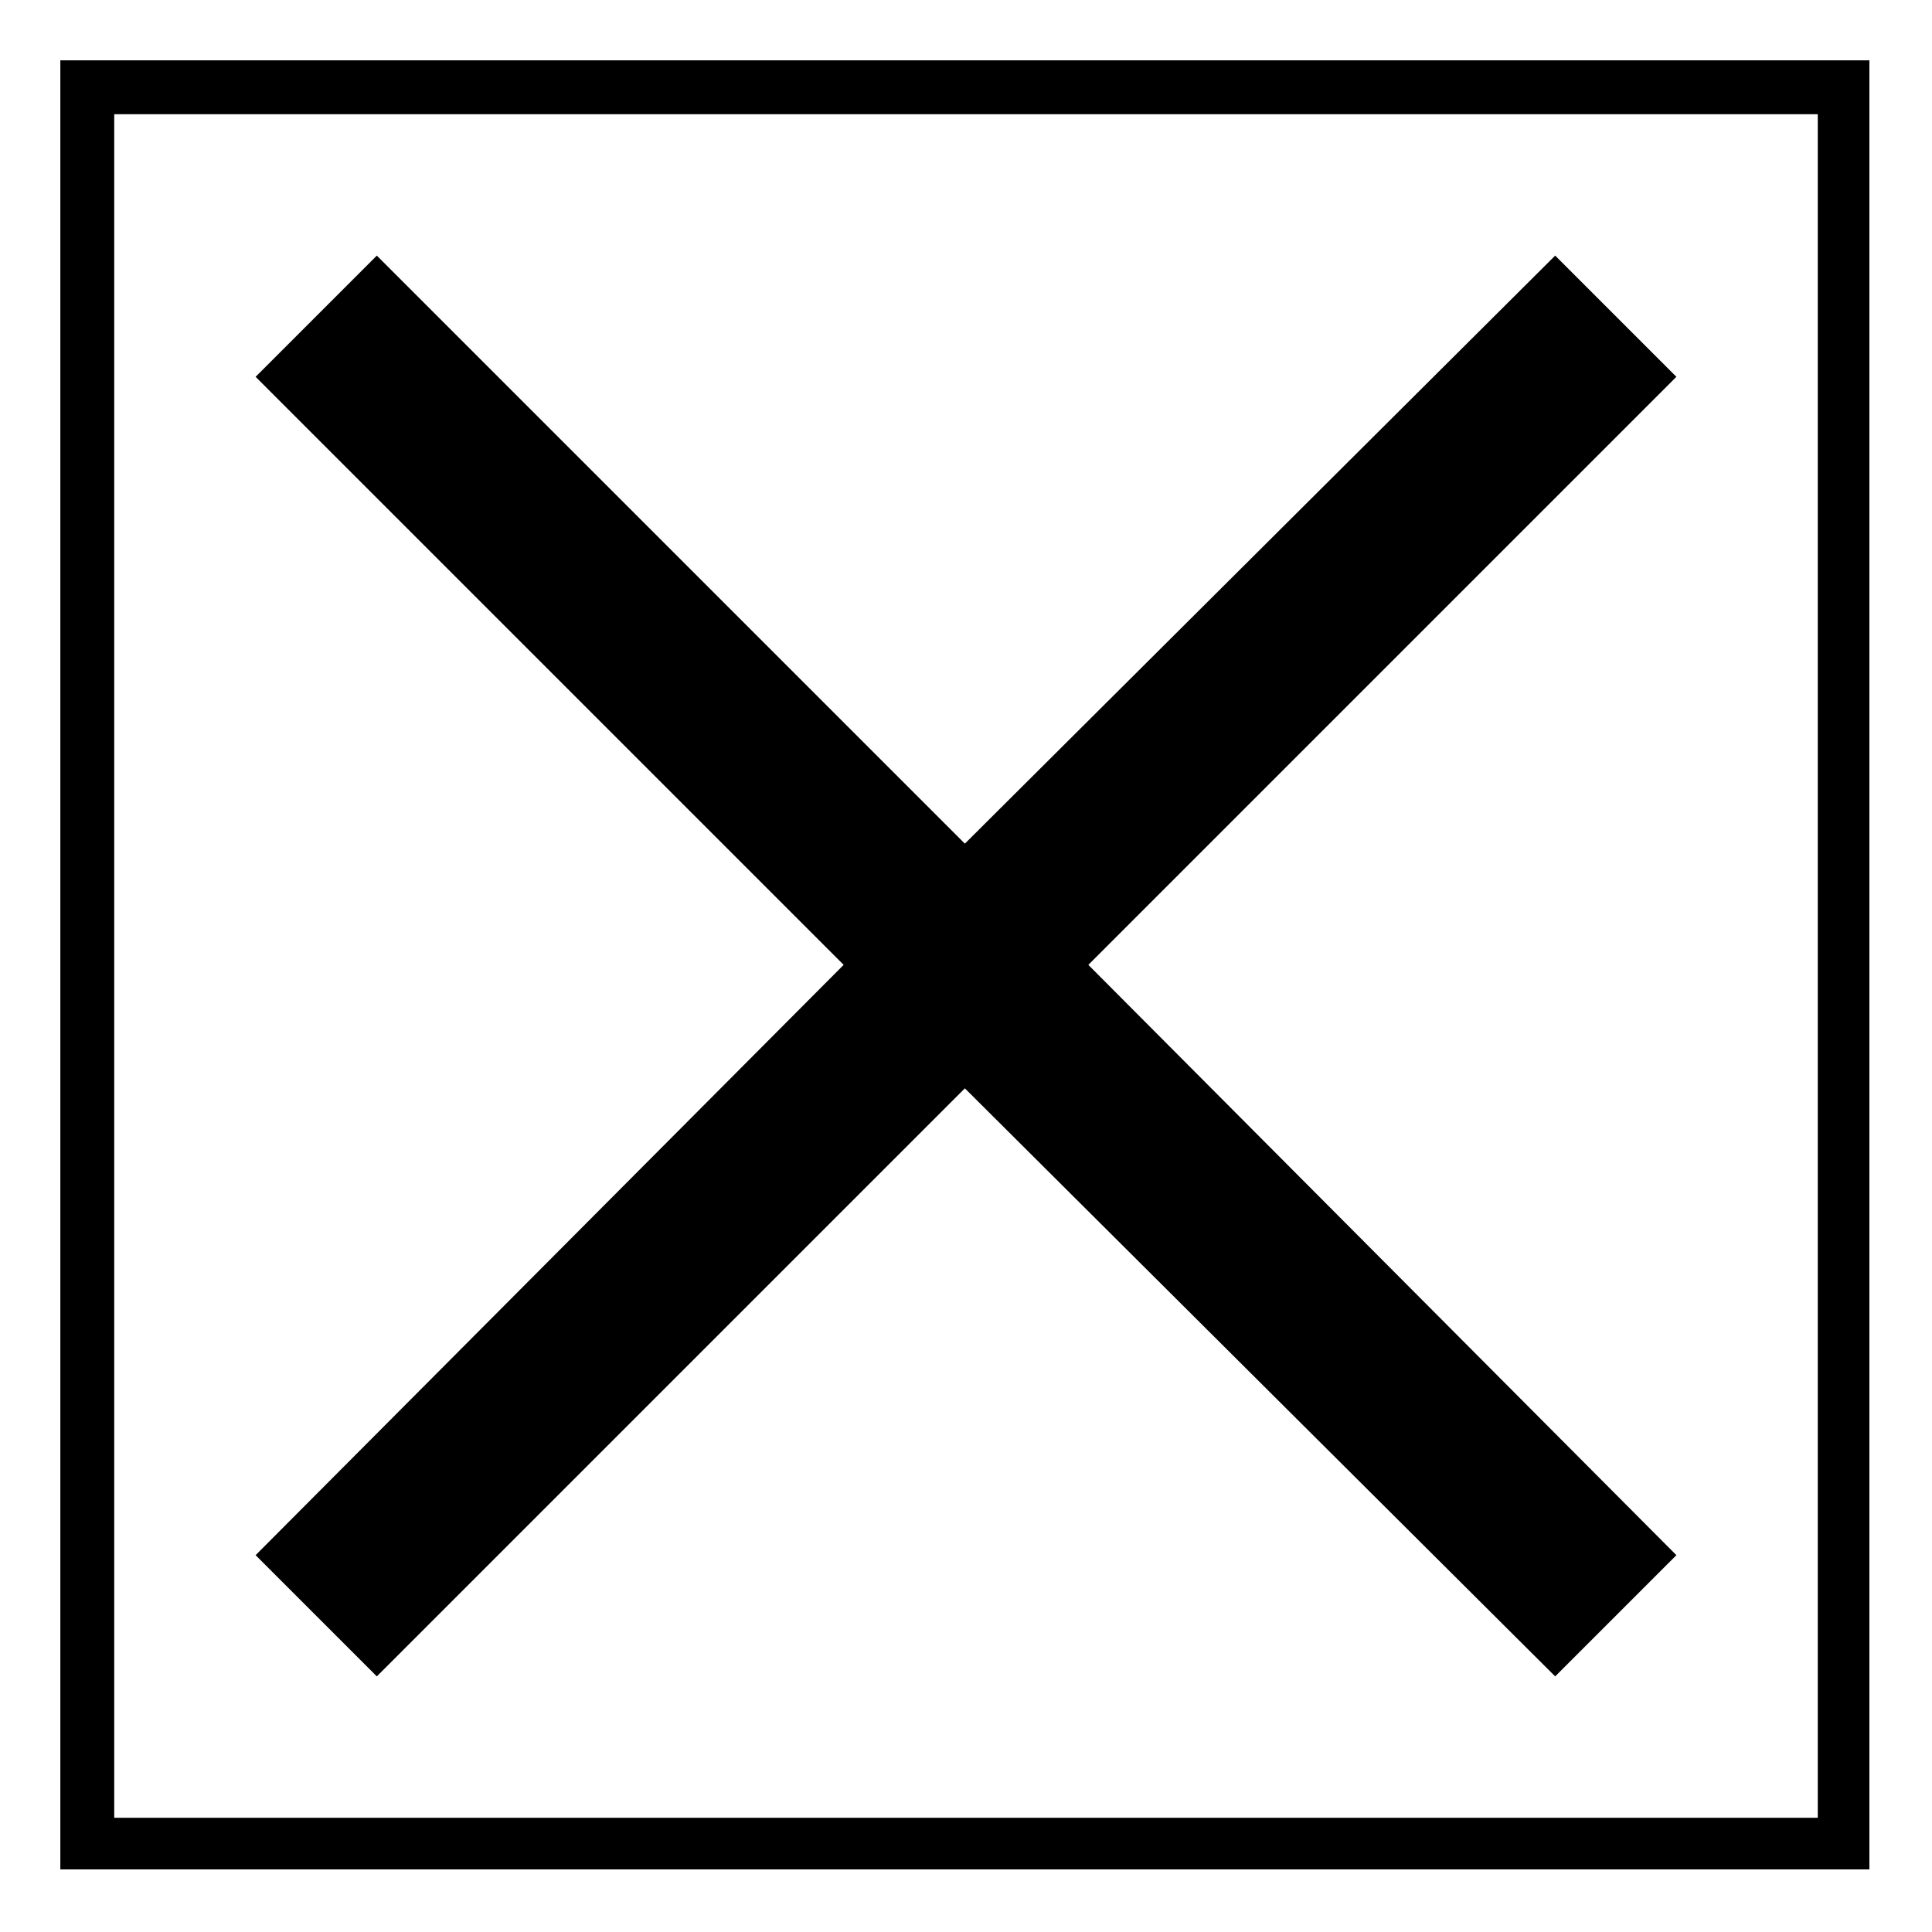
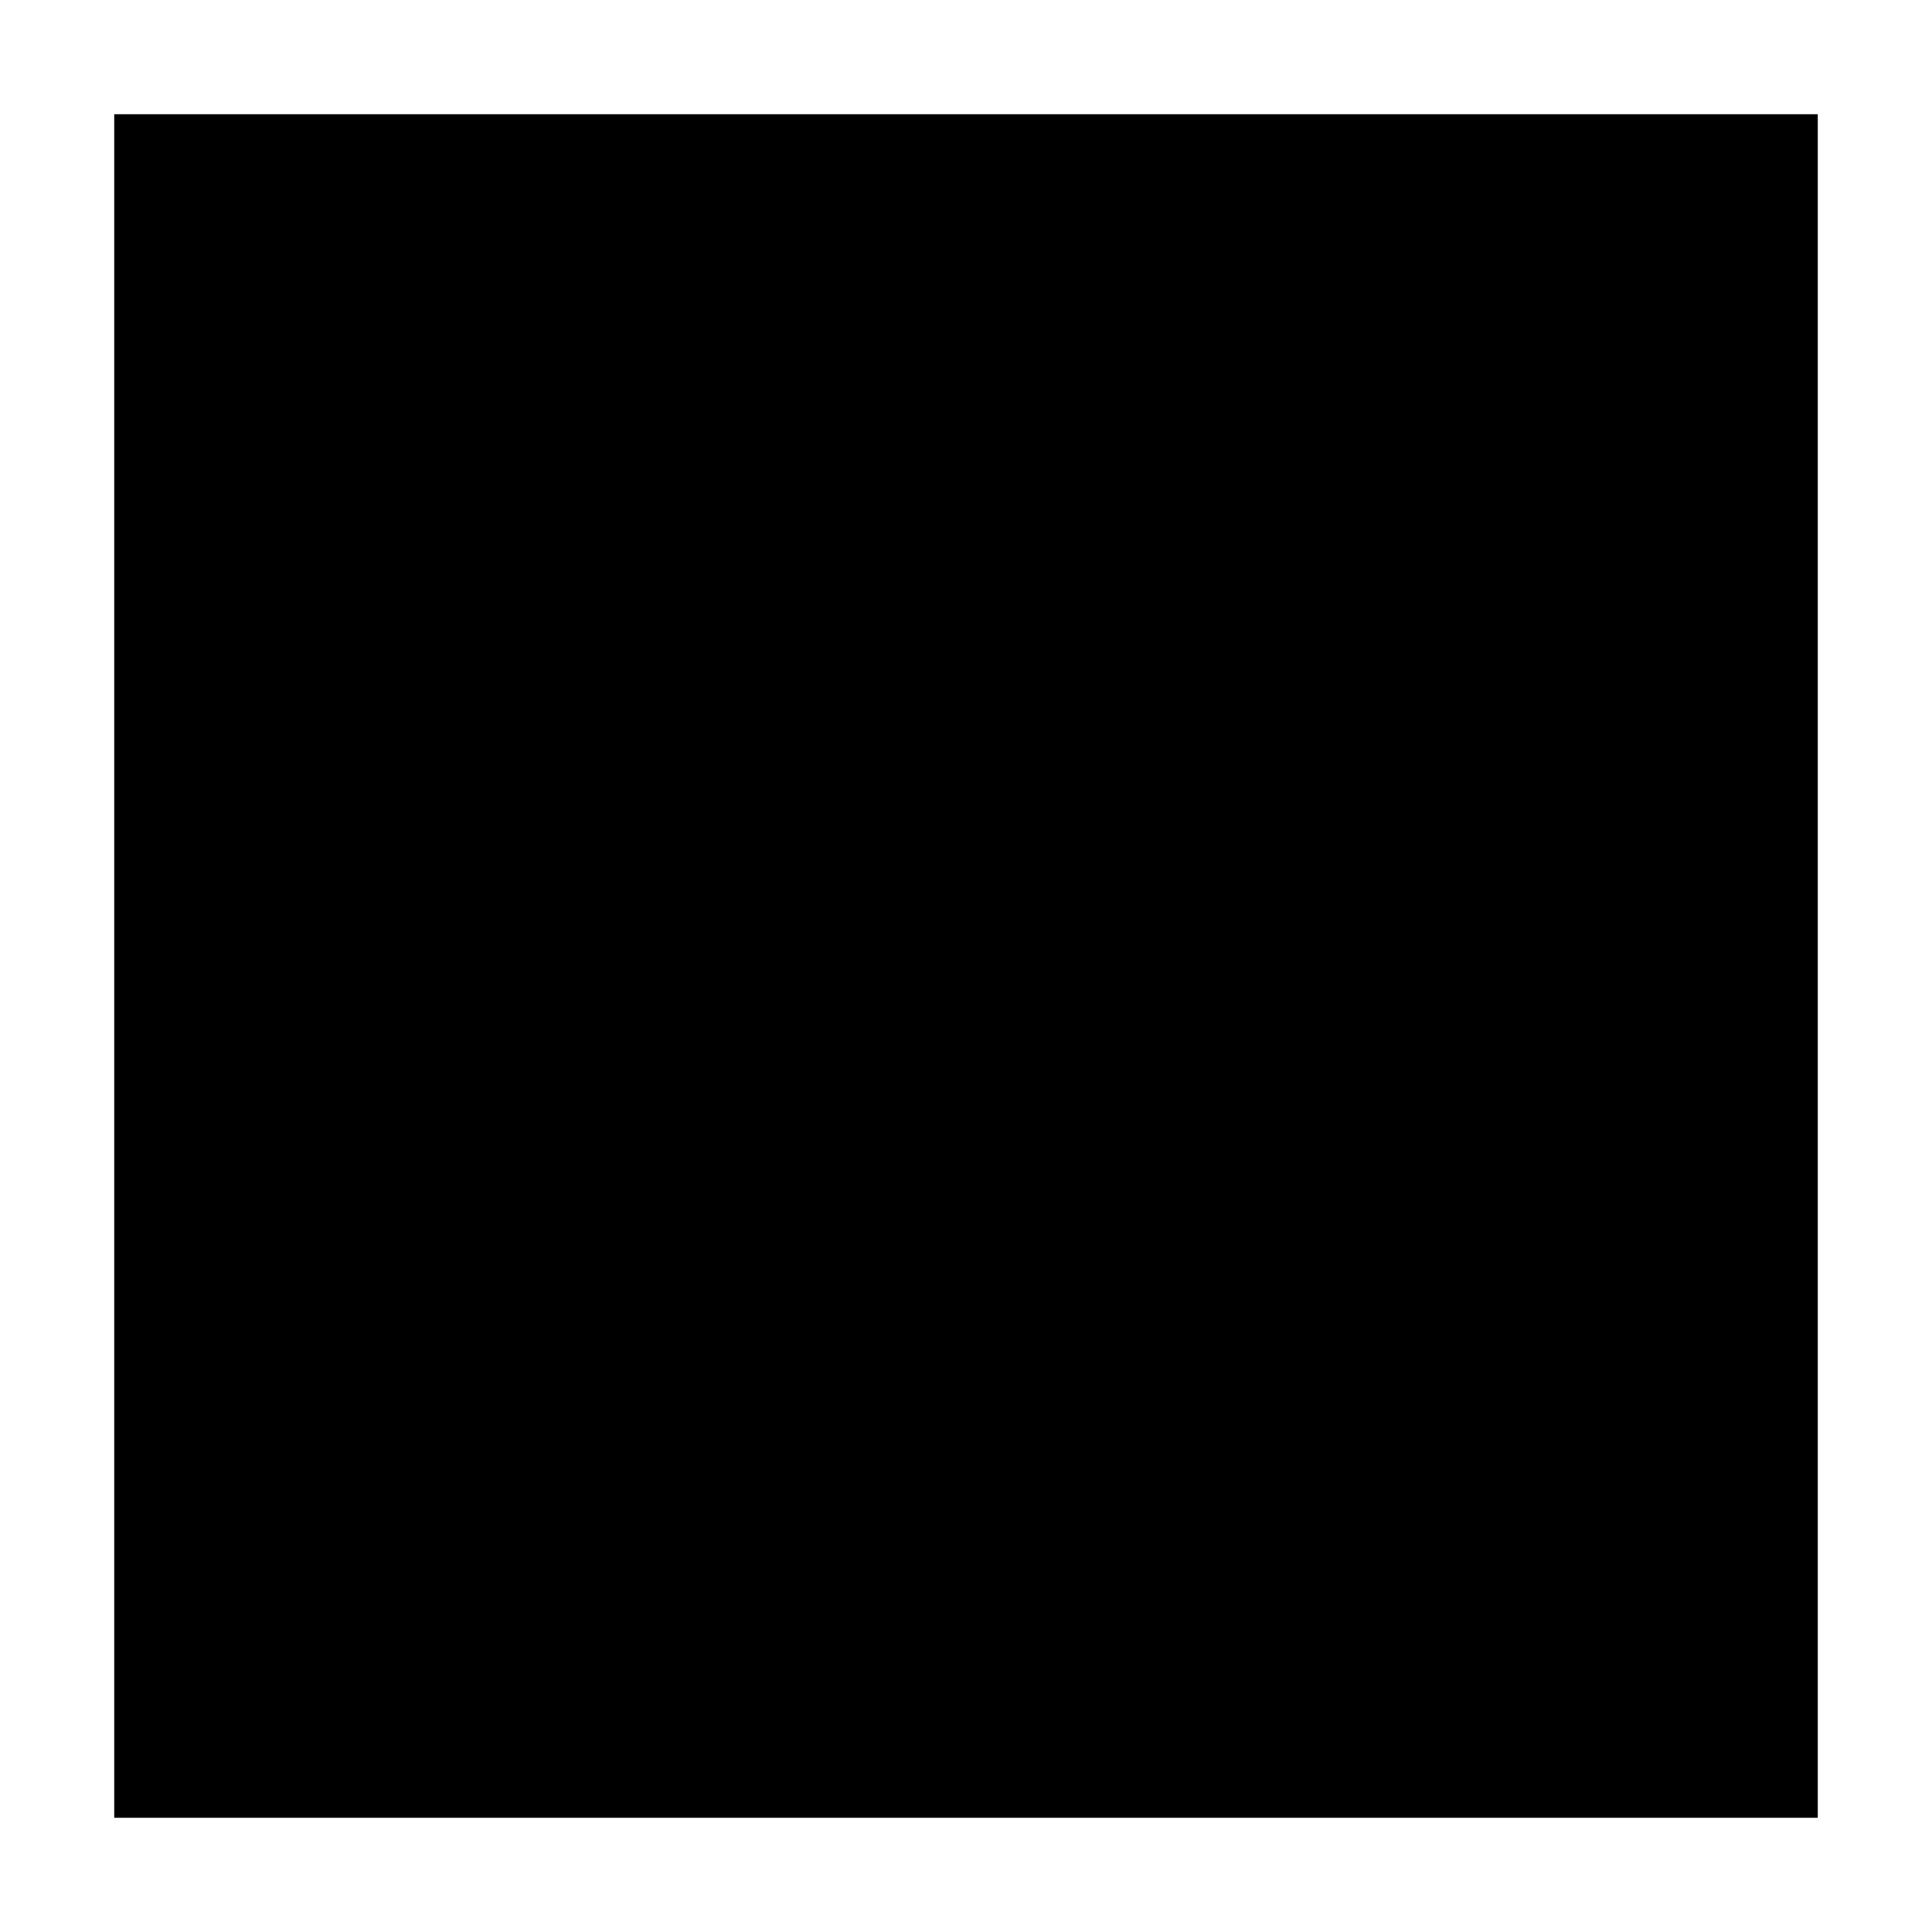
<svg xmlns="http://www.w3.org/2000/svg" fill="#000000" width="800px" height="800px" version="1.1" viewBox="144 144 512 512">
-   <path d="m639.41 159.99v479.42h-479.42v-479.42zm-427.67 83.867 155.84 155.84-155.84 156.44 32.121 32.121 155.84-155.84 156.44 155.84 32.121-32.121-155.84-156.44 155.84-155.84-32.121-32.121-156.44 155.84-155.84-155.84zm413.99-69.594h-451.46v451.46h451.46z" />
+   <path d="m639.41 159.99v479.42v-479.42zm-427.67 83.867 155.84 155.84-155.84 156.44 32.121 32.121 155.84-155.84 156.44 155.84 32.121-32.121-155.84-156.44 155.84-155.84-32.121-32.121-156.44 155.84-155.84-155.84zm413.99-69.594h-451.46v451.46h451.46z" />
</svg>